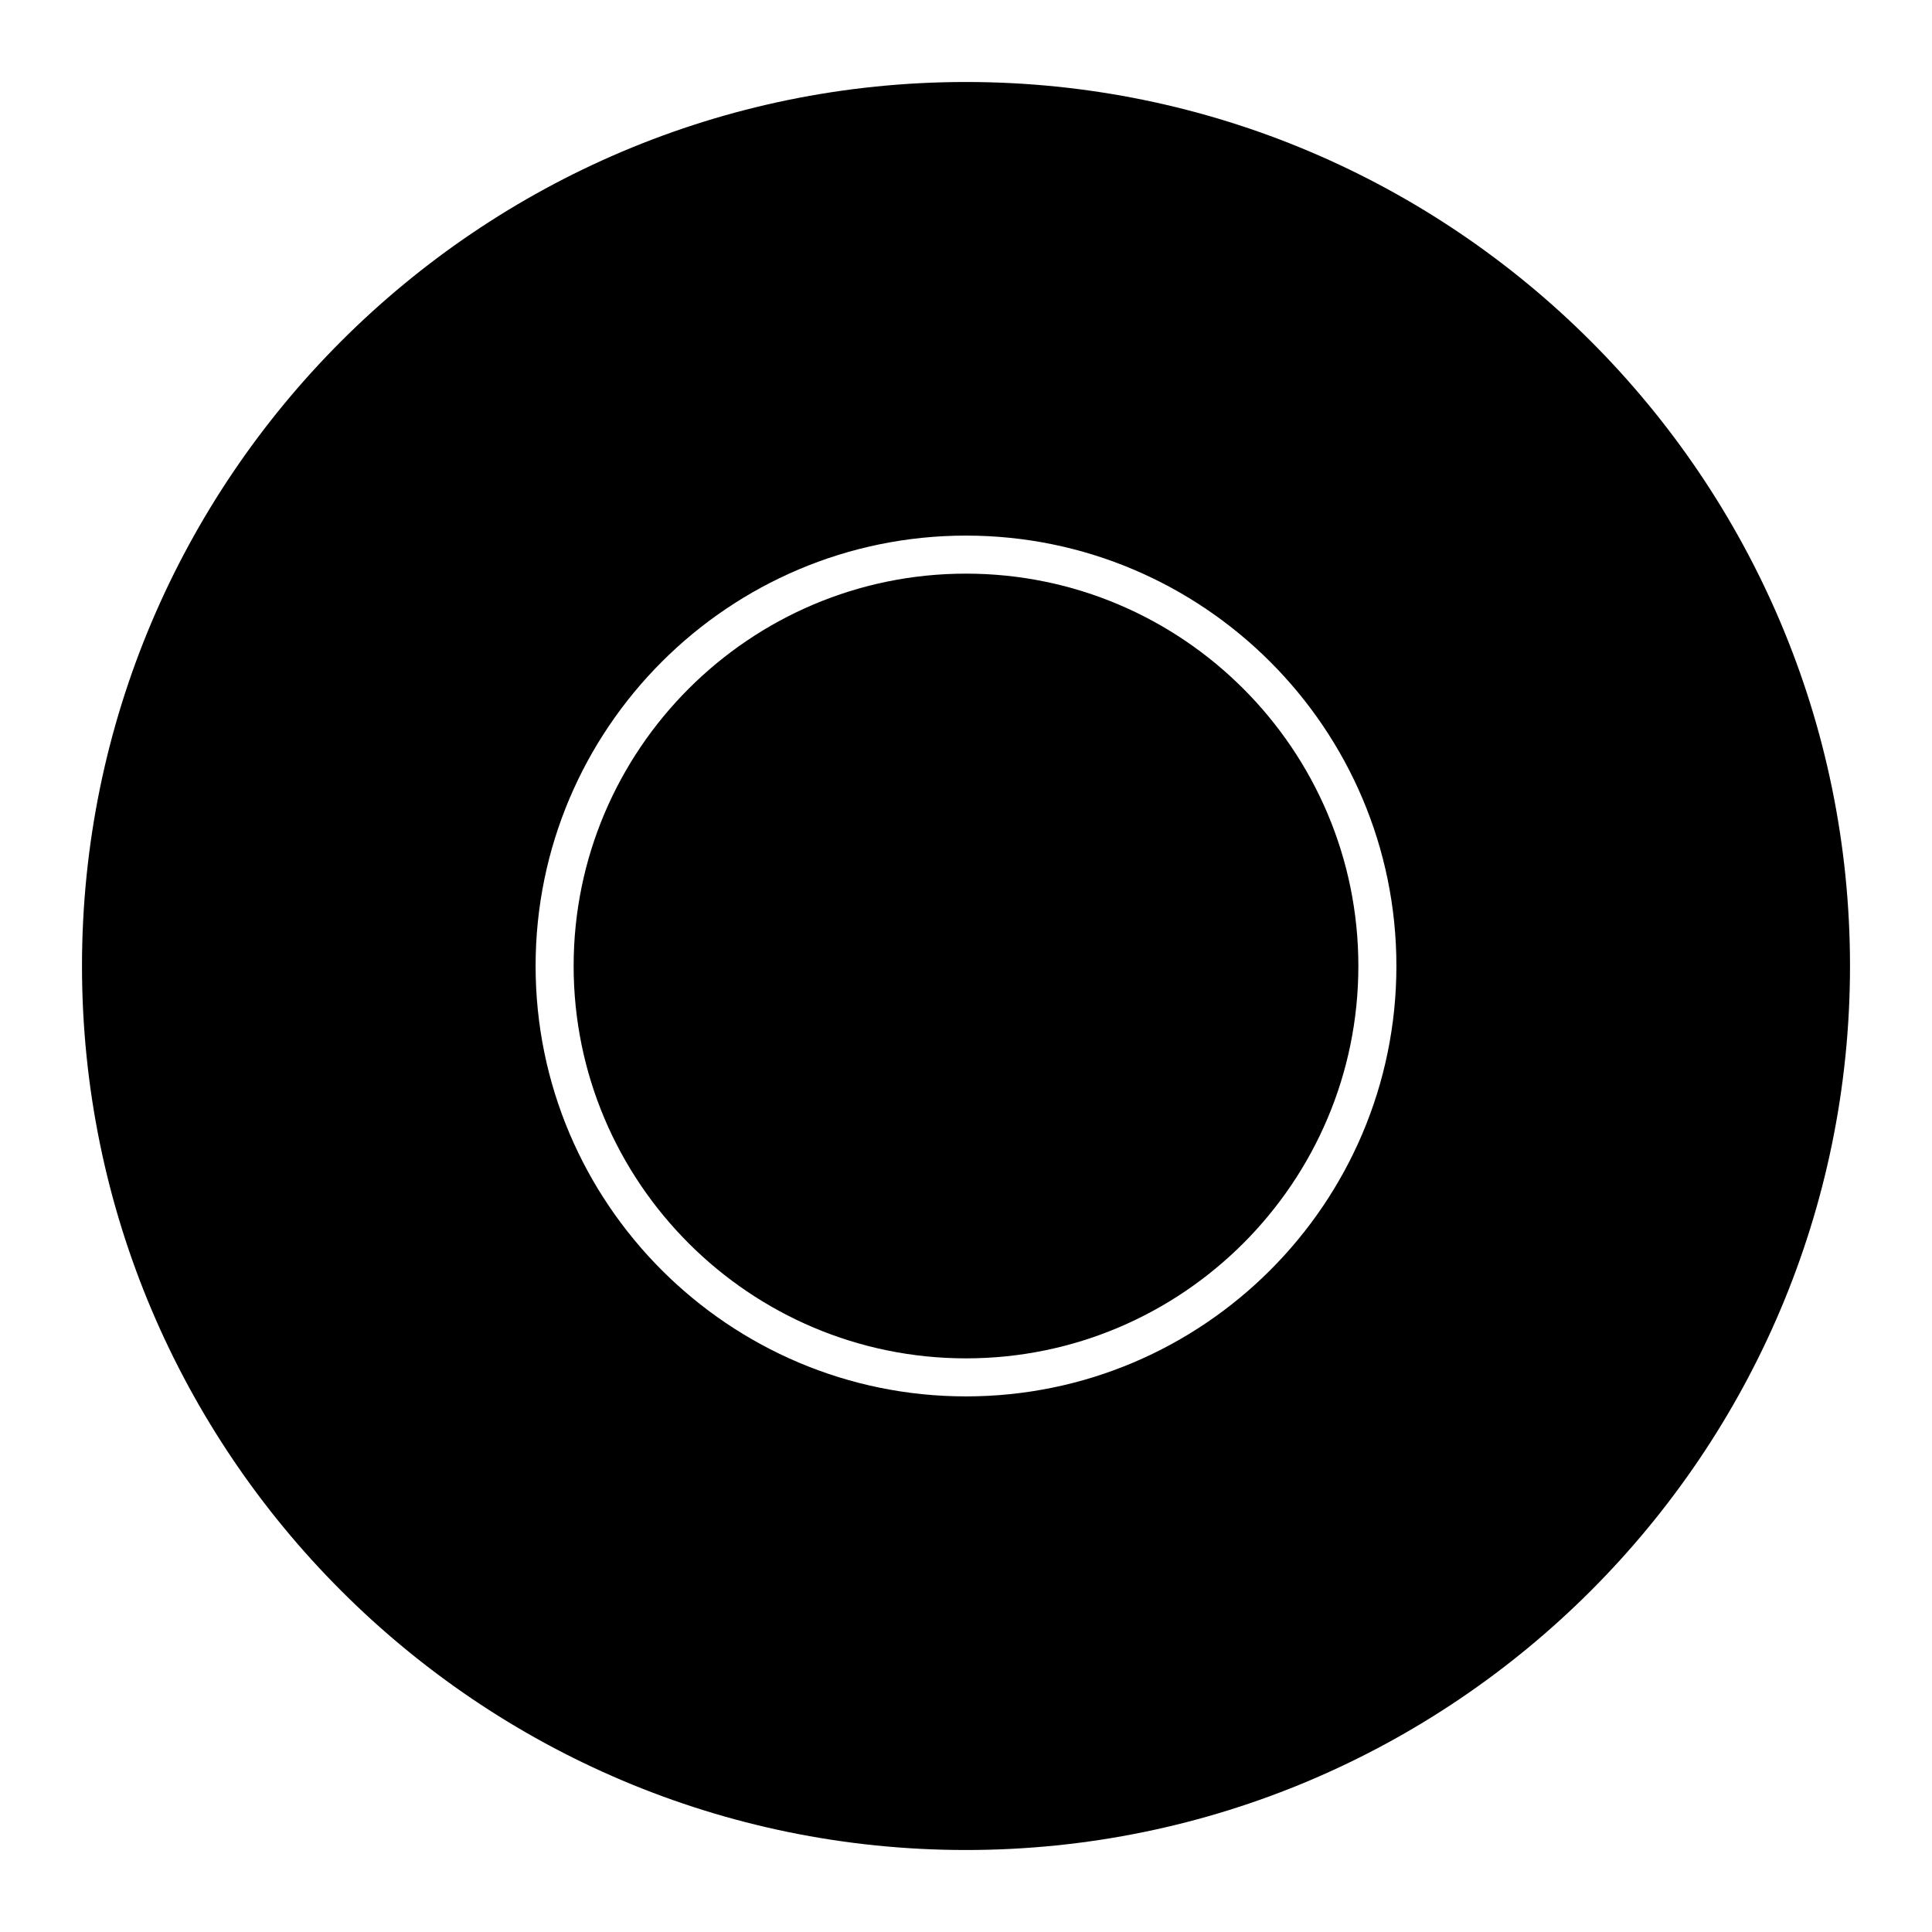
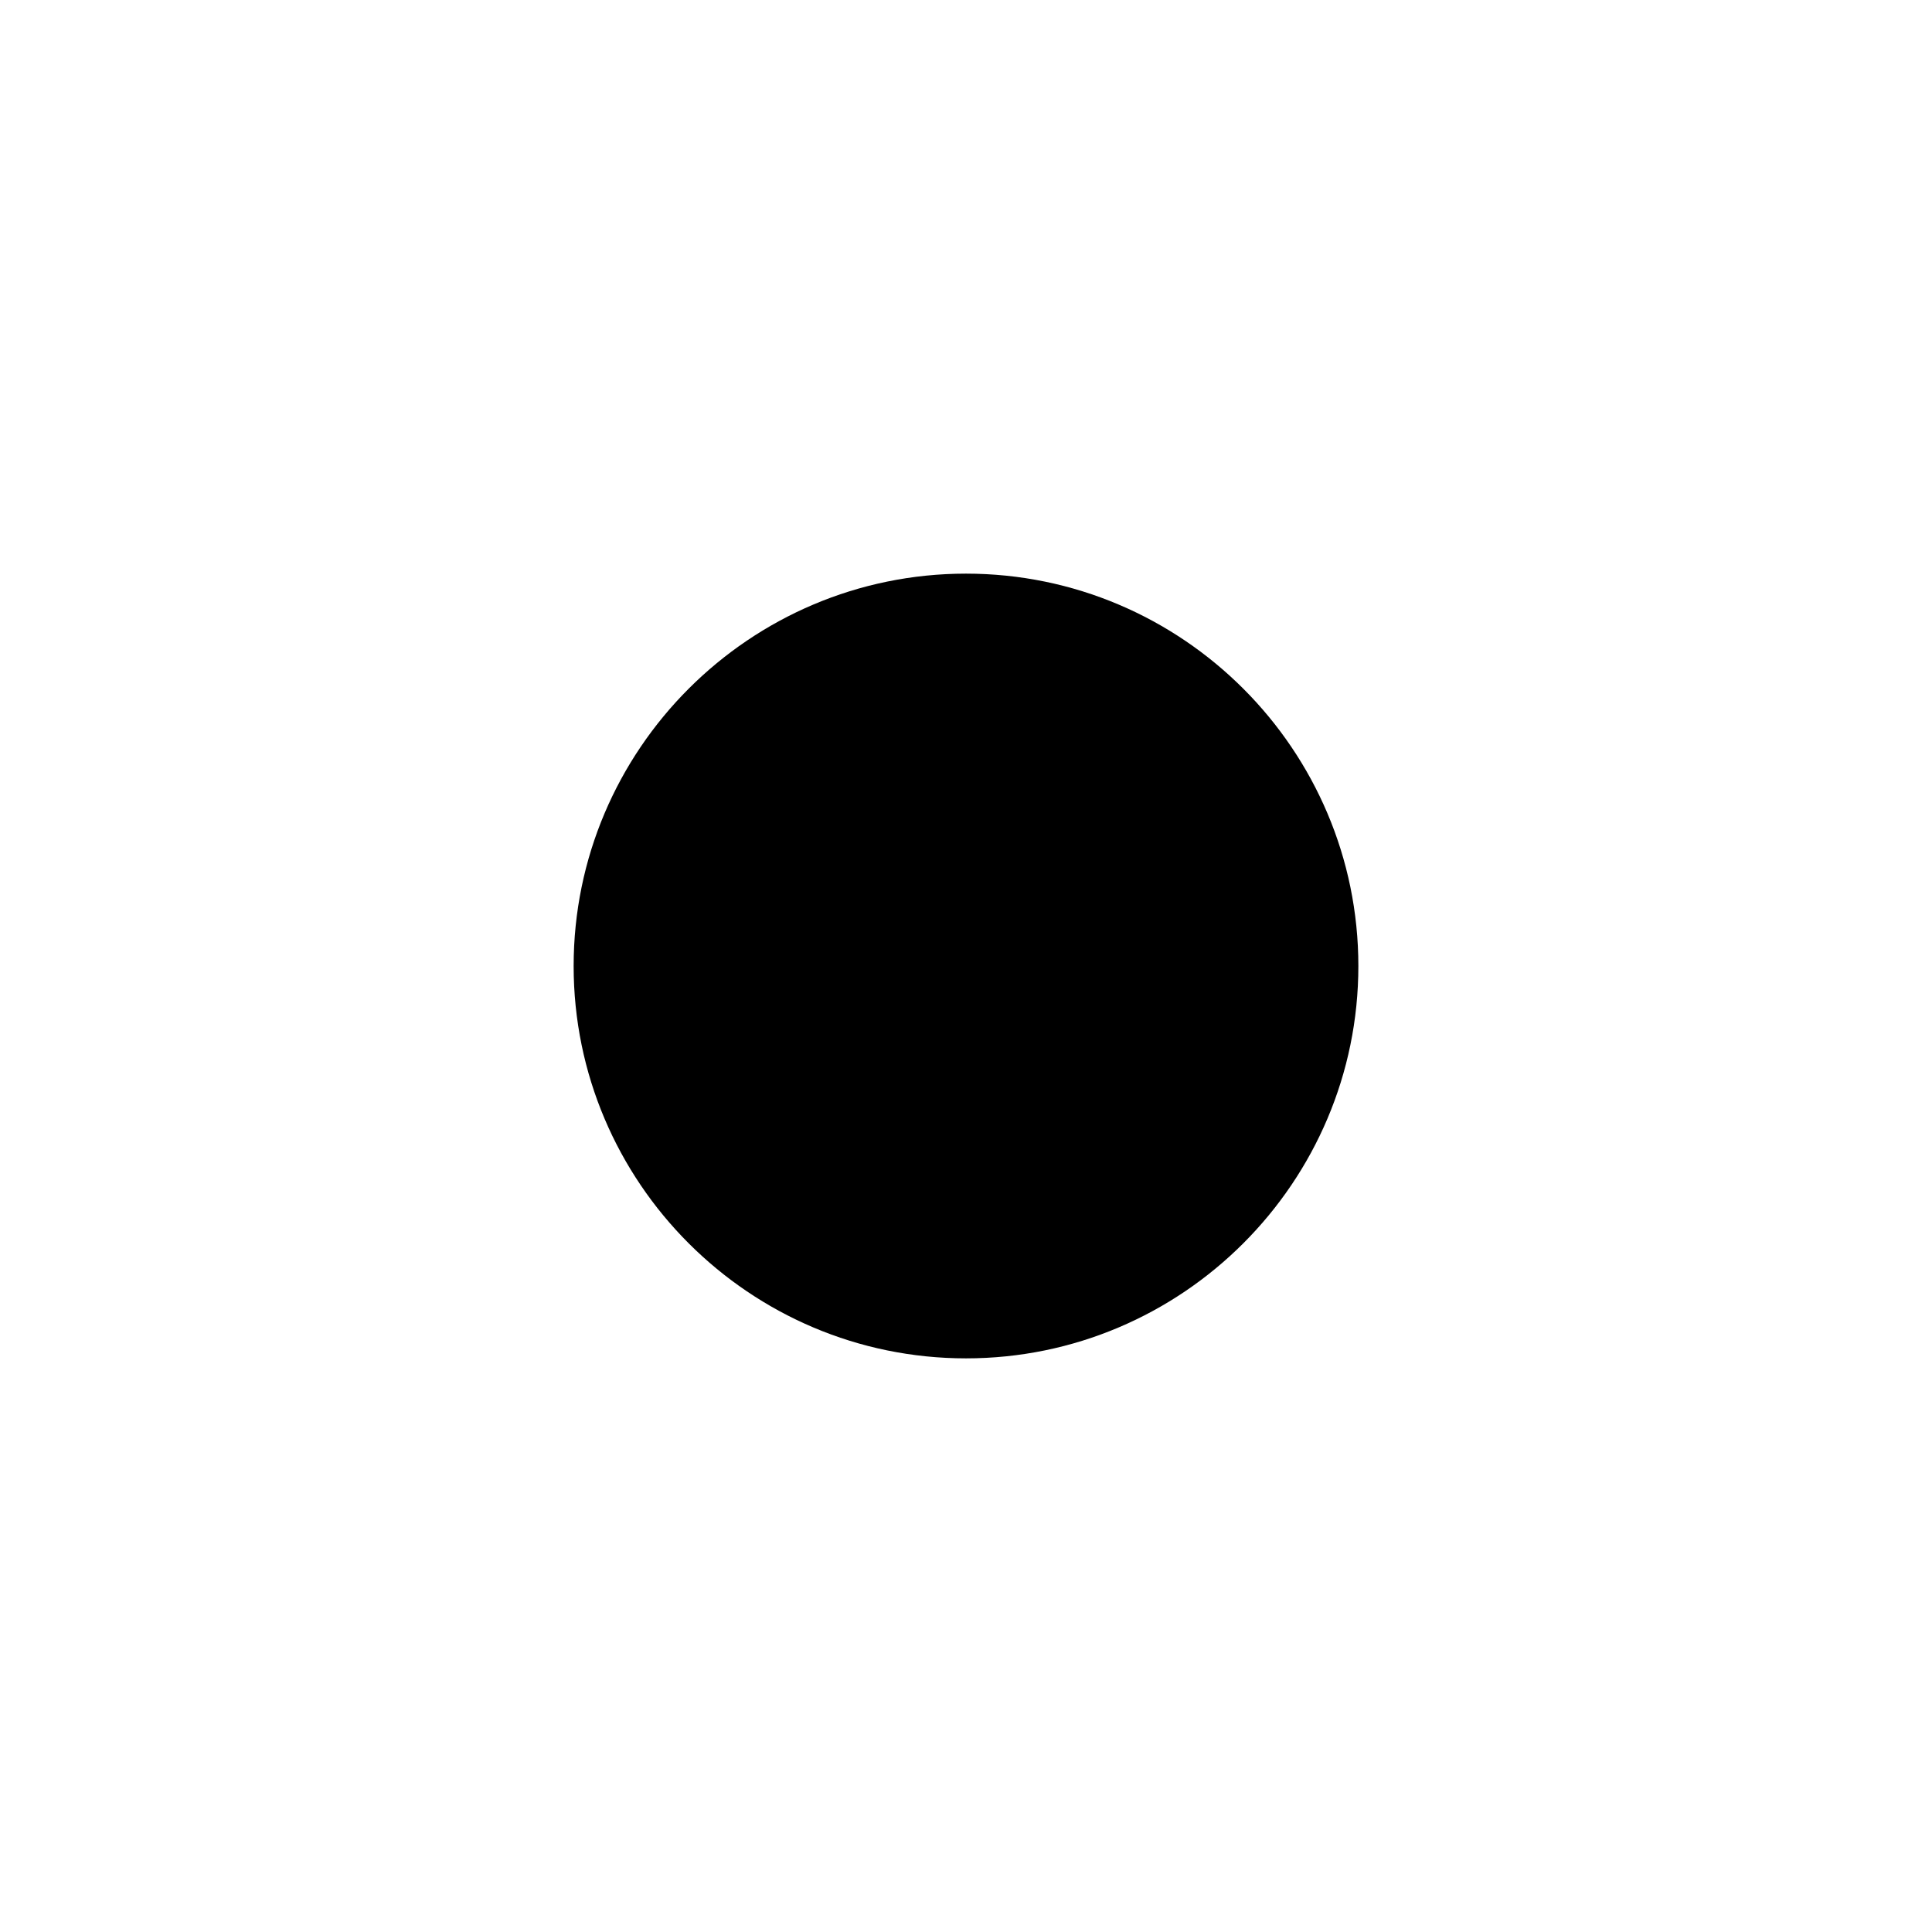
<svg xmlns="http://www.w3.org/2000/svg" fill="#000000" width="800px" height="800px" version="1.1" viewBox="144 144 512 512">
  <g>
    <path d="m400 296.02c-57.34 0-103.98 46.648-103.98 103.98-0.004 57.336 46.645 103.98 103.98 103.98 57.332 0 103.98-46.648 103.98-103.98 0-57.336-46.648-103.98-103.98-103.98z" />
-     <path d="m400 165.73c-129.18 0-234.27 105.09-234.27 234.27 0 129.18 105.09 234.27 234.27 234.27 129.18 0 234.27-105.09 234.27-234.27 0.004-129.18-105.09-234.27-234.27-234.27zm0 348.33c-62.891 0-114.06-51.168-114.06-114.06s51.168-114.06 114.06-114.06c62.887 0 114.06 51.16 114.06 114.06-0.004 62.898-51.176 114.06-114.06 114.06z" />
  </g>
</svg>